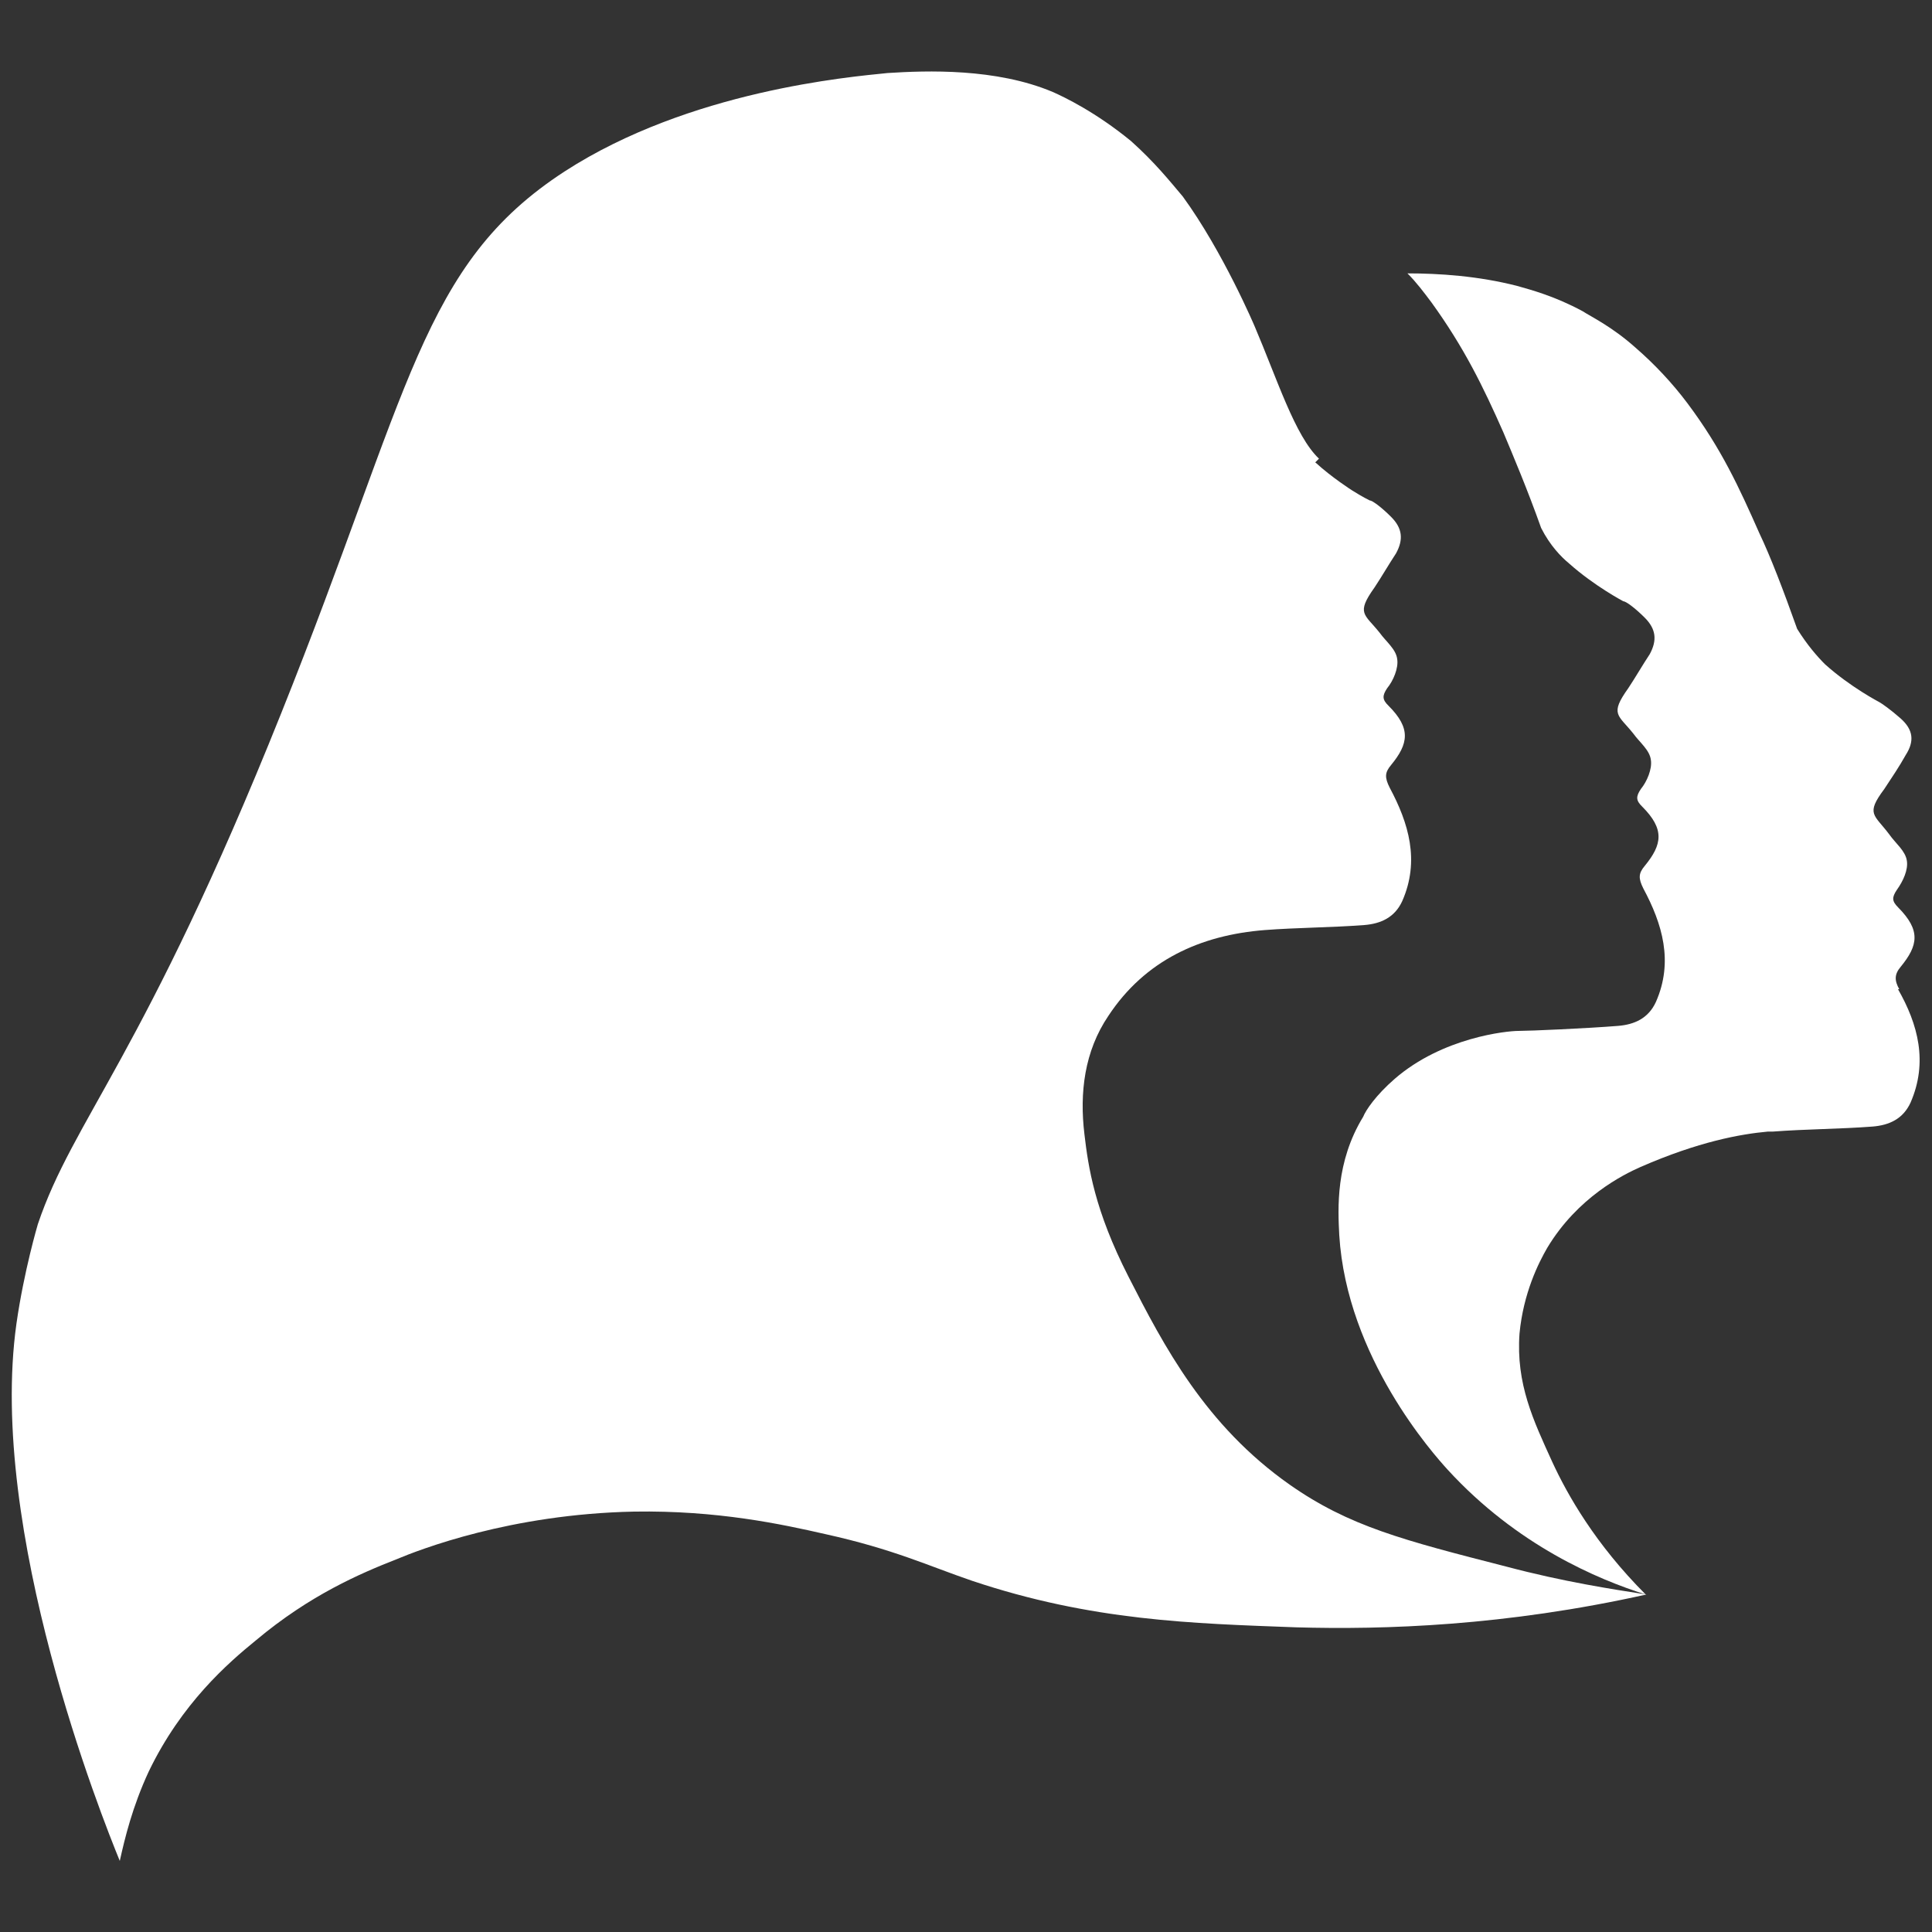
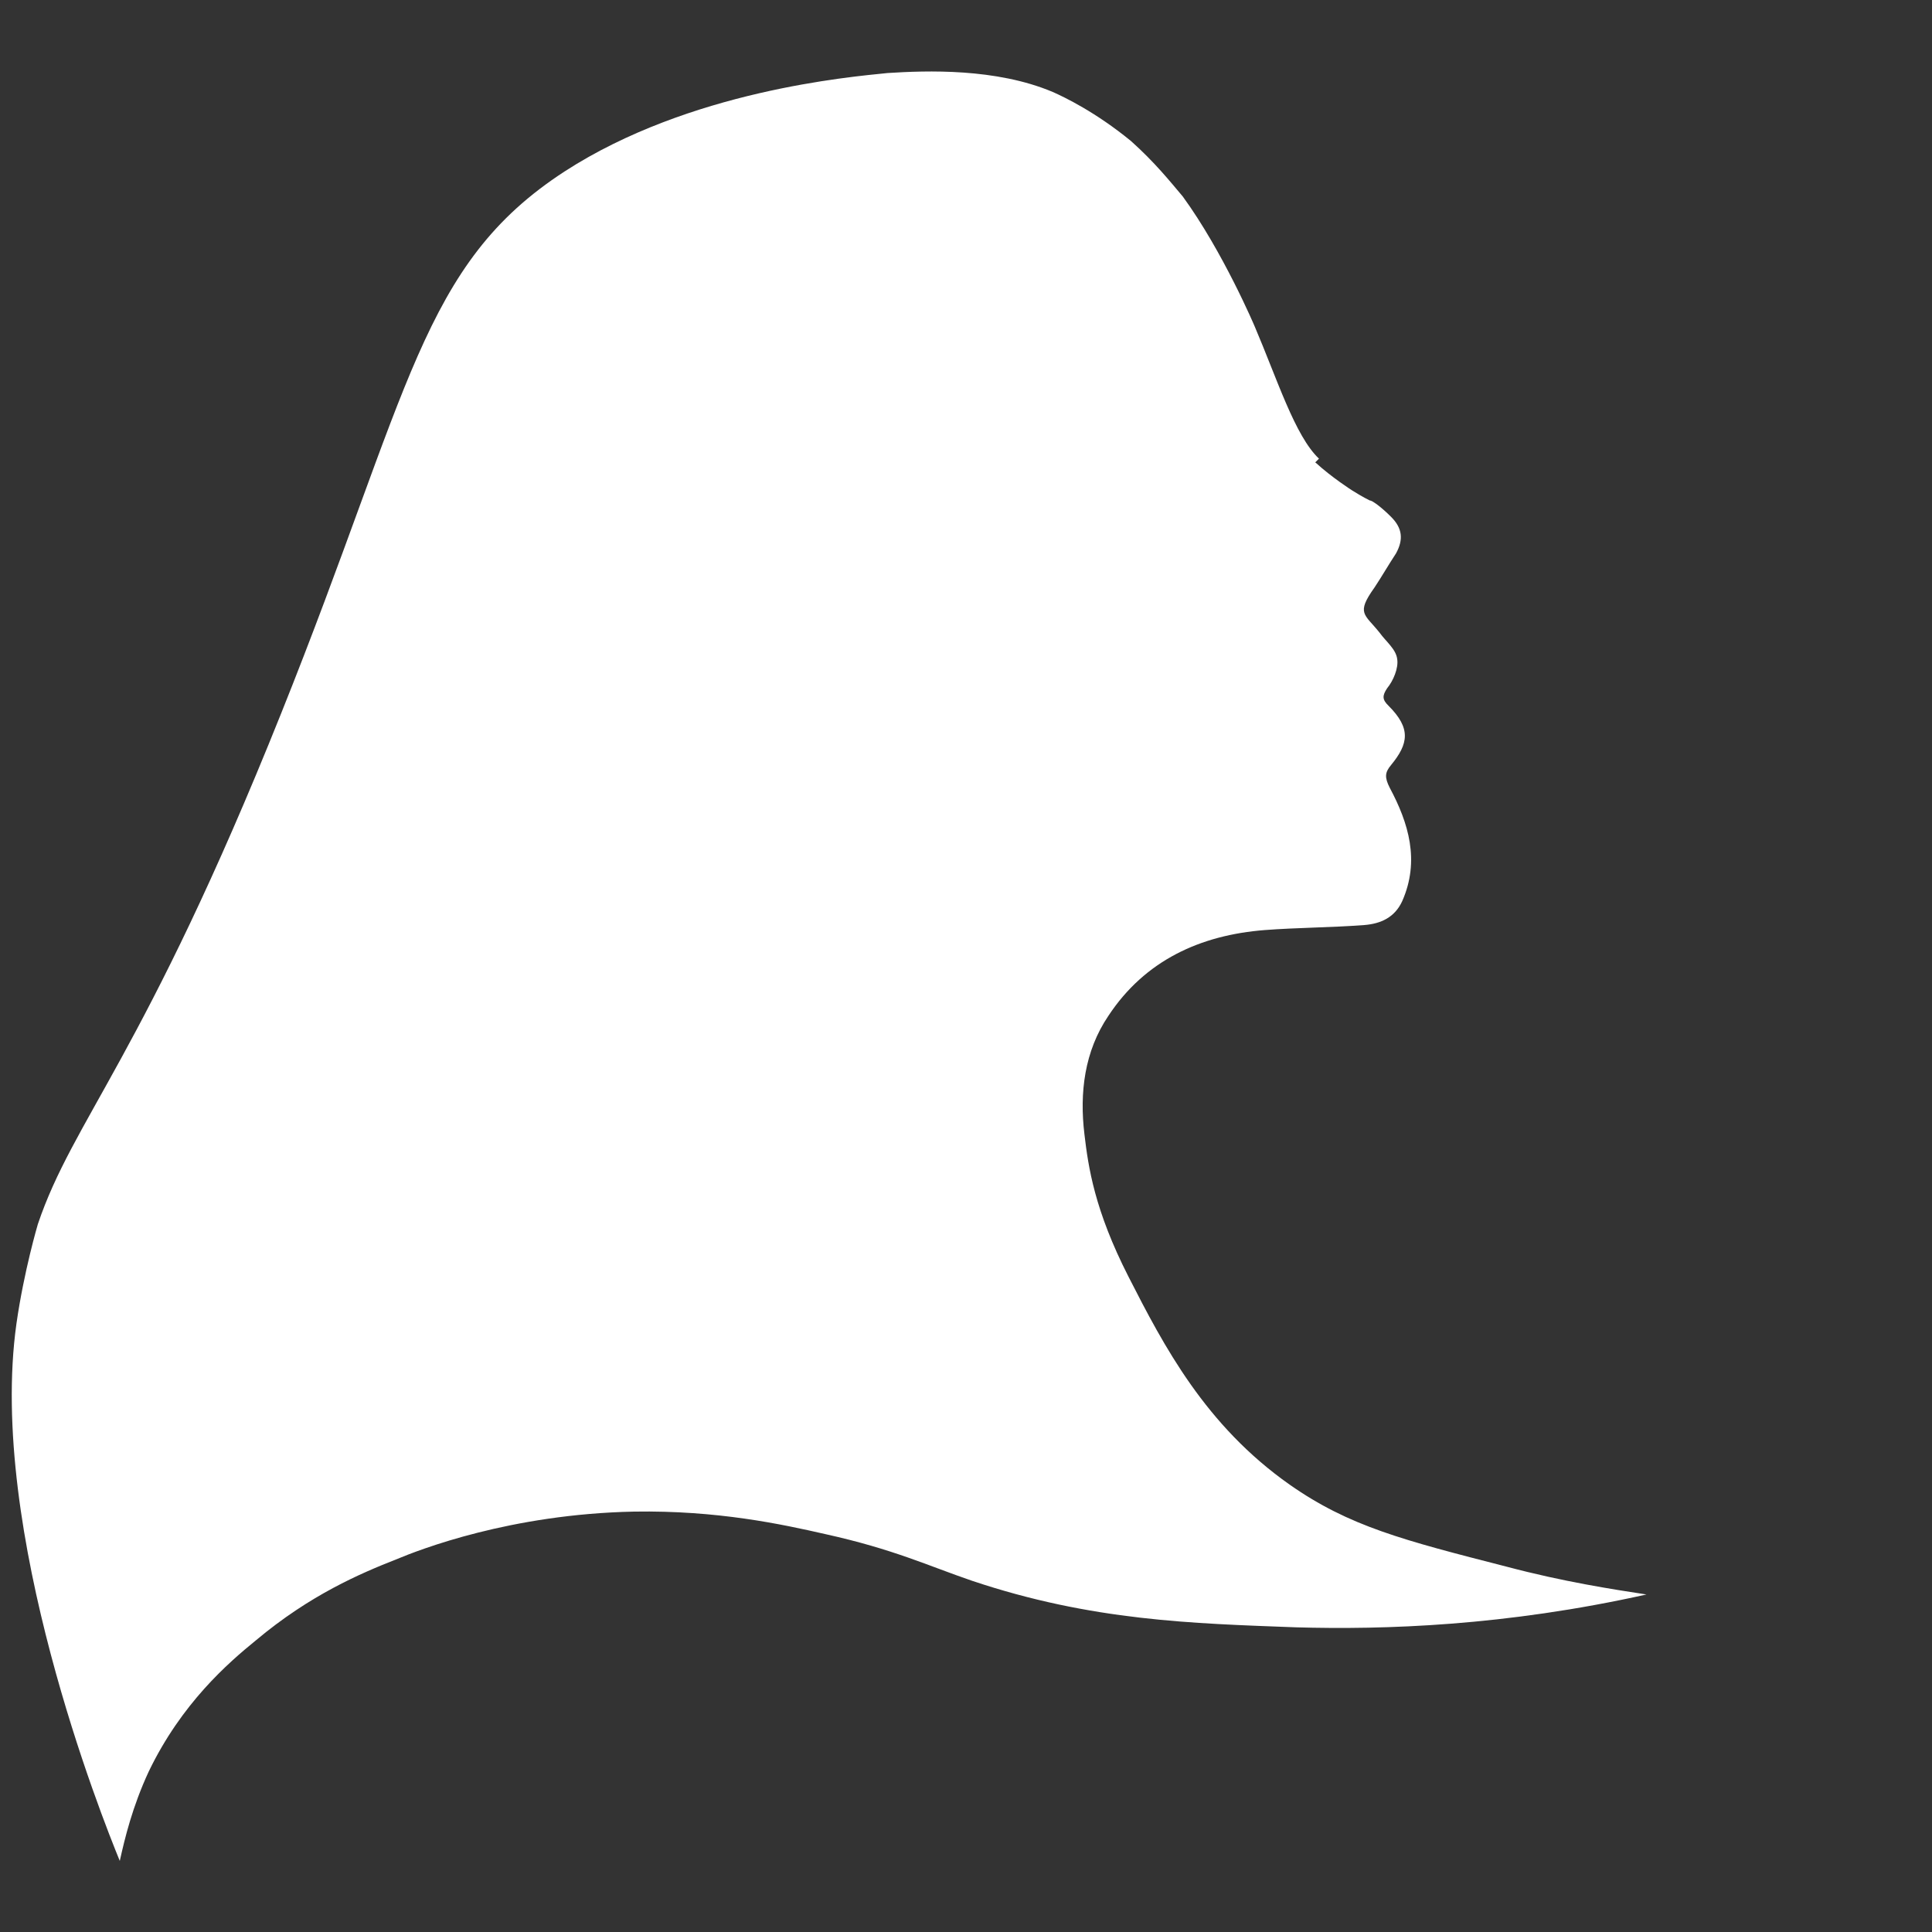
<svg xmlns="http://www.w3.org/2000/svg" data-bbox="6.084 36.999 987.508 926.201" viewBox="0 0 1000 1000" data-type="color">
  <rect x="0" y="0" width="1000" height="1000" fill="#333333" stroke="none" />
  <g>
-     <path d="M983.1 512.1c-2.6-4.6-2.6-7.8.7-11.7 9.1-11.1 10.4-18.9-1.3-30.7-3.3-3.3-3.3-5.2-.7-9.1 3.3-4.6 5.9-10.4 5.2-15-.7-5.2-5.9-9.1-9.1-13.7-7.8-10.4-12.4-10.4-2.6-23.5 3.9-5.9 7.8-11.7 11.1-17.6 4.6-7.2 3.9-13.1-2.6-18.9-5.2-4.6-9.8-7.8-11.1-8.5 0 0-15-7.8-28.1-19.6-3.9-3.9-9.1-9.8-14.4-18.3-7.2-20.2-13.7-37.2-19.6-49.6-10.4-23.5-19.6-43.7-37.2-67.2-7.8-10.4-17-20.2-26.8-28.7-12.4-11.1-23.5-16.3-27.4-18.9-14.4-7.8-26.8-11.1-33.9-13.1-20.2-5.2-40.5-6.5-56.8-6.5 4.6 4.6 8.5 9.8 12.4 15 17 23.5 26.8 43.7 37.2 67.2 5.2 12.4 12.4 29.4 19.6 49.6 4.6 9.1 10.4 15 14.4 18.3 13.1 11.7 28.1 19.6 28.1 19.6 1.3 0 5.9 3.3 11.1 8.5 5.9 5.9 6.5 11.7 2.6 18.9-3.9 5.9-7.2 11.7-11.1 17.6-9.8 13.7-5.2 13.7 2.6 23.5 3.3 4.6 8.5 8.5 9.1 13.7.7 4.6-2 11.1-5.2 15-2.6 3.9-2.6 5.9.7 9.1 11.7 11.7 10.4 19.6 1.3 30.7-3.3 3.9-3.3 6.5-.7 11.7 9.8 18.3 15.7 37.8 6.5 58.7-3.9 8.5-11.1 11.7-19.6 12.4-16.3 1.3-45.7 2.6-51.6 2.6s-39.2 3.3-64 24.8c-9.8 8.5-15 16.3-16.3 19.6-14.4 23.5-13.1 47.6-12.4 61.3 3.9 63.3 48.9 113.5 56.1 121.4 35.9 39.2 77.7 56.8 102.5 64.6-26.1-26.1-40.5-51.6-48.3-68.5-9.8-21.5-18.9-40.5-17-66.6 2-20.9 9.8-36.5 14.4-44.4 15.7-26.1 39.2-37.8 48.3-41.8 30-13.1 51.6-17 65.9-18.3h2.6c17-1.3 34.6-1.3 51.6-2.6 8.5-.7 15.7-3.9 19.6-12.4 9.1-20.9 3.9-40.5-6.5-58.7h.7Z" fill="#ffffff" data-color="1" />
    <path d="M680.9 239.4c8.5 7.8 18.9 14.4 18.9 14.4 5.2 3.3 9.1 5.2 9.1 5.2 1.3 0 5.9 3.3 11.1 8.5 5.9 5.9 6.5 11.7 2.6 18.9-3.9 5.9-7.2 11.7-11.1 17.6-9.8 13.7-5.2 13.7 2.6 23.5 3.3 4.6 8.5 8.5 9.1 13.7.7 4.6-2 11.1-5.2 15-2.6 3.9-2.6 5.9.7 9.1 11.7 11.7 10.4 19.6 1.3 30.7-3.3 3.9-3.3 6.5-.7 11.7 9.8 18.3 15.7 37.8 6.5 58.7-3.9 8.5-11.1 11.7-19.6 12.4-17 1.3-34.6 1.3-51.6 2.6-33.3 2.6-62 15.7-80.9 44.4-12.4 18.3-15 39.8-12.4 61.3 2 17 5.2 39.2 22.8 73.7 18.3 35.9 39.8 77 83.5 107.7 30.7 21.5 58.7 28.7 112.2 42.4 29.4 7.8 54.8 11.7 72.4 14.4-73.1 16.3-135.7 18.3-181.4 17-53.5-2-105.7-3.3-167.7-24.1-22.8-7.8-40.5-16.3-75.7-24.1-22.8-5.2-56.1-12.4-99.2-11.7-64 1.3-110.9 19.6-123.3 24.8-18.3 7.2-44.4 18.3-72.4 41.8-14.4 11.7-38.5 32.6-55.5 67.9-8.5 18.3-12.4 34.6-15 46.3-9.1-22.2-68.5-171-53.5-278 3.9-27.4 11.1-51.6 11.1-51.6 18.3-54.2 54.8-86.8 125.9-264.3C212.7 201.6 217.9 137 292.3 88.7c64.6-41.8 147.5-48.9 167.1-50.9 20.2-1.3 56.1-2.6 85.5 9.8 5.9 2.6 22.2 10.4 40.5 25.4 12.4 11.1 20.2 20.9 26.8 28.7 20.9 28.7 37.2 67.2 37.2 67.2 11.7 27.4 20.9 56.8 33.3 68.5l-2 2Z" fill="#ffffff" data-color="1" />
  </g>
</svg>